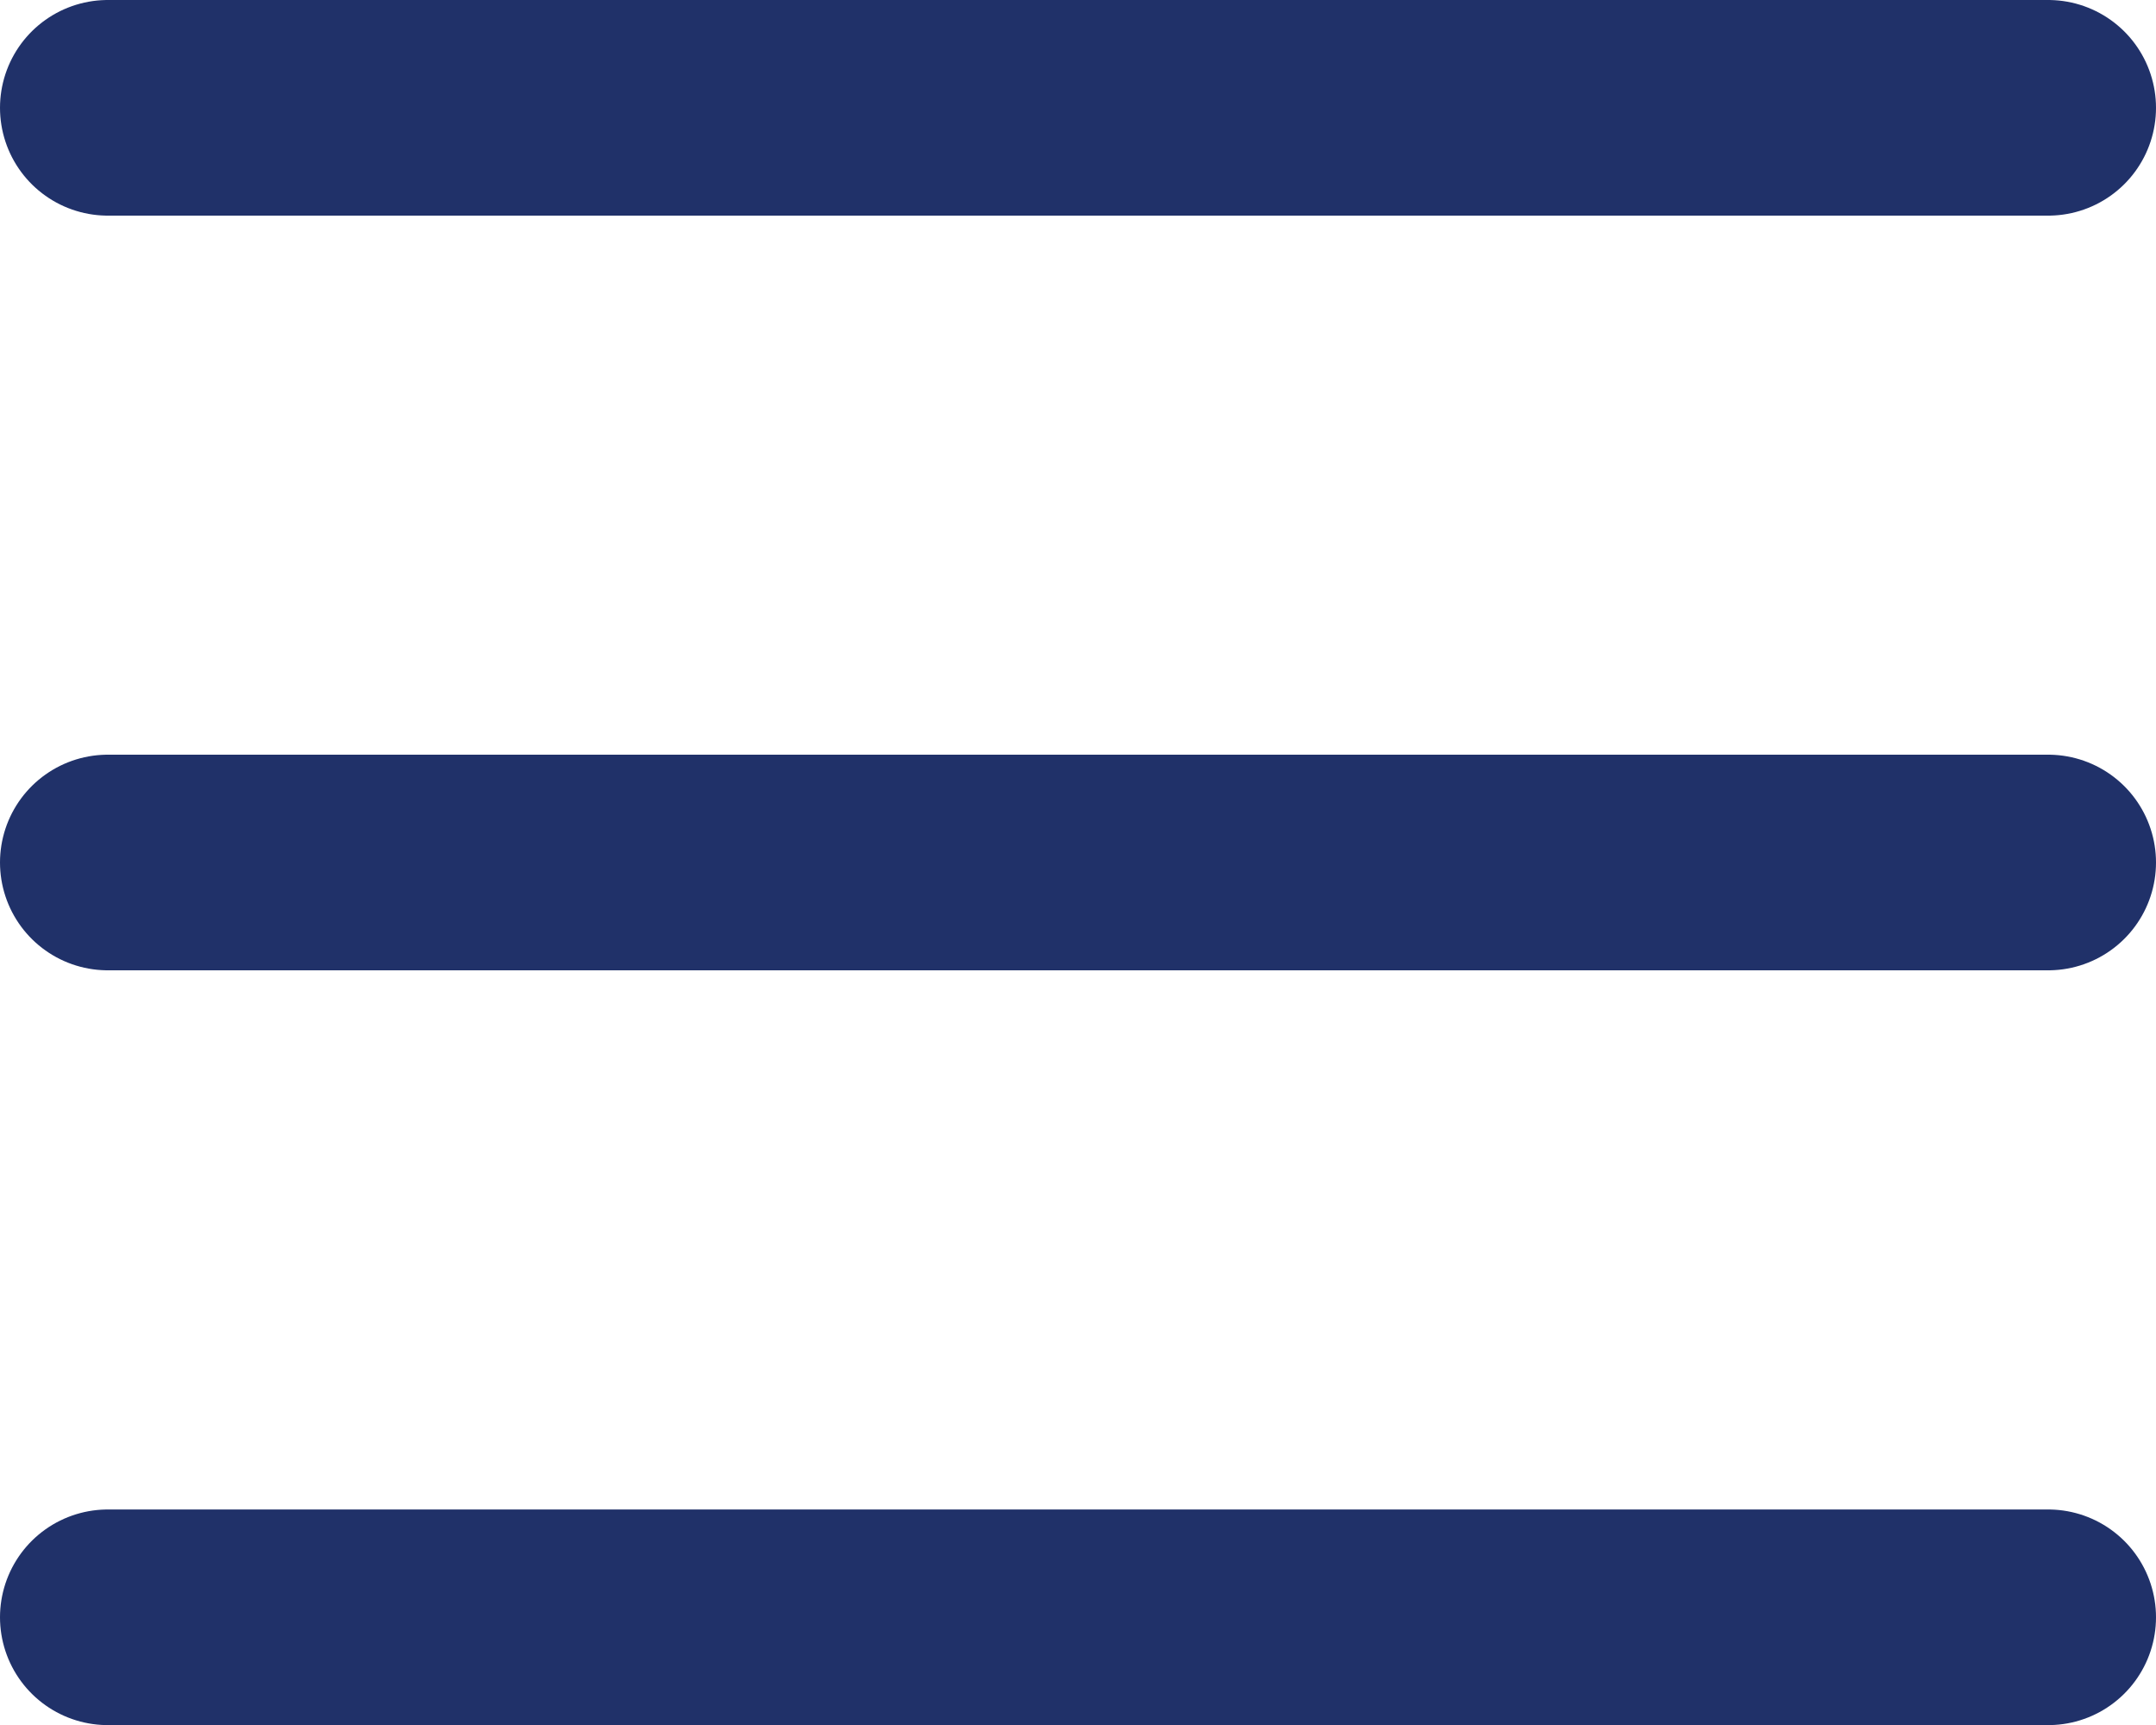
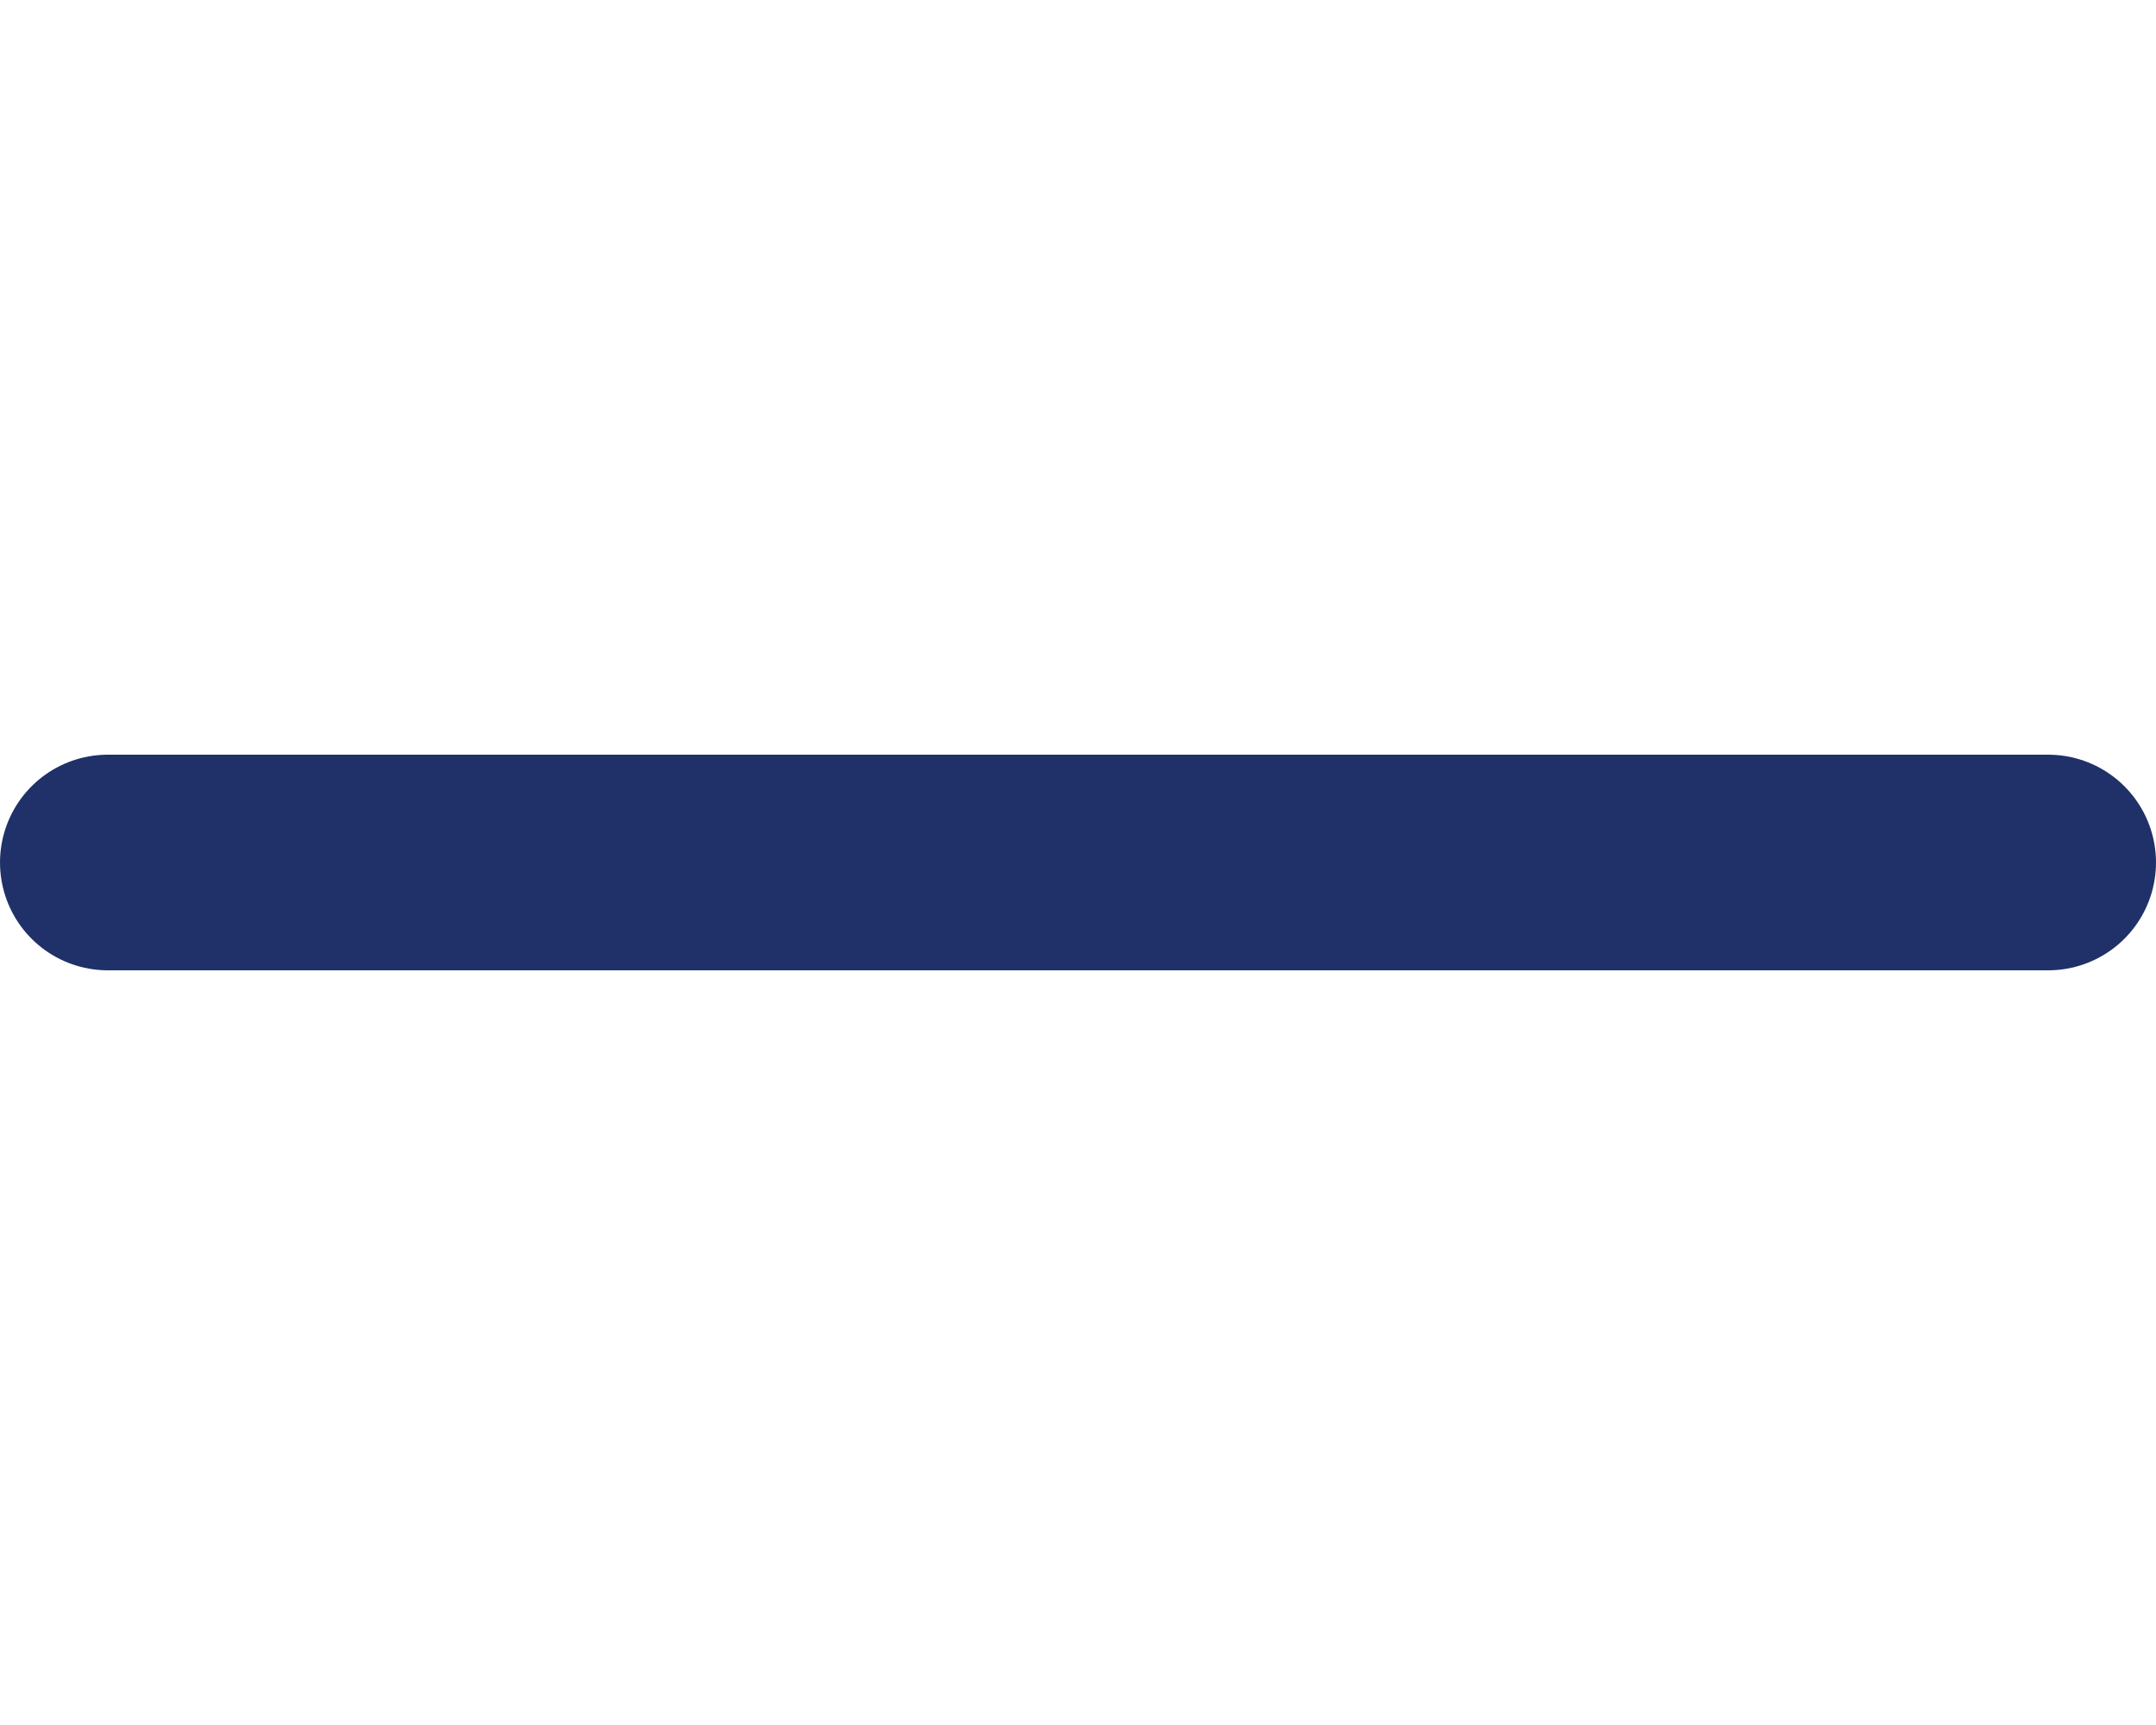
<svg xmlns="http://www.w3.org/2000/svg" width="20" height="16" viewBox="0 0 20 16" fill="none">
  <path d="M1 8H19" stroke="#203169" stroke-width="2" stroke-linecap="round" stroke-linejoin="round" />
-   <path d="M1 1H19" stroke="#203169" stroke-width="2" stroke-linecap="round" stroke-linejoin="round" />
-   <path d="M1 15.001H19" stroke="#203169" stroke-width="2" stroke-linecap="round" stroke-linejoin="round" />
</svg>